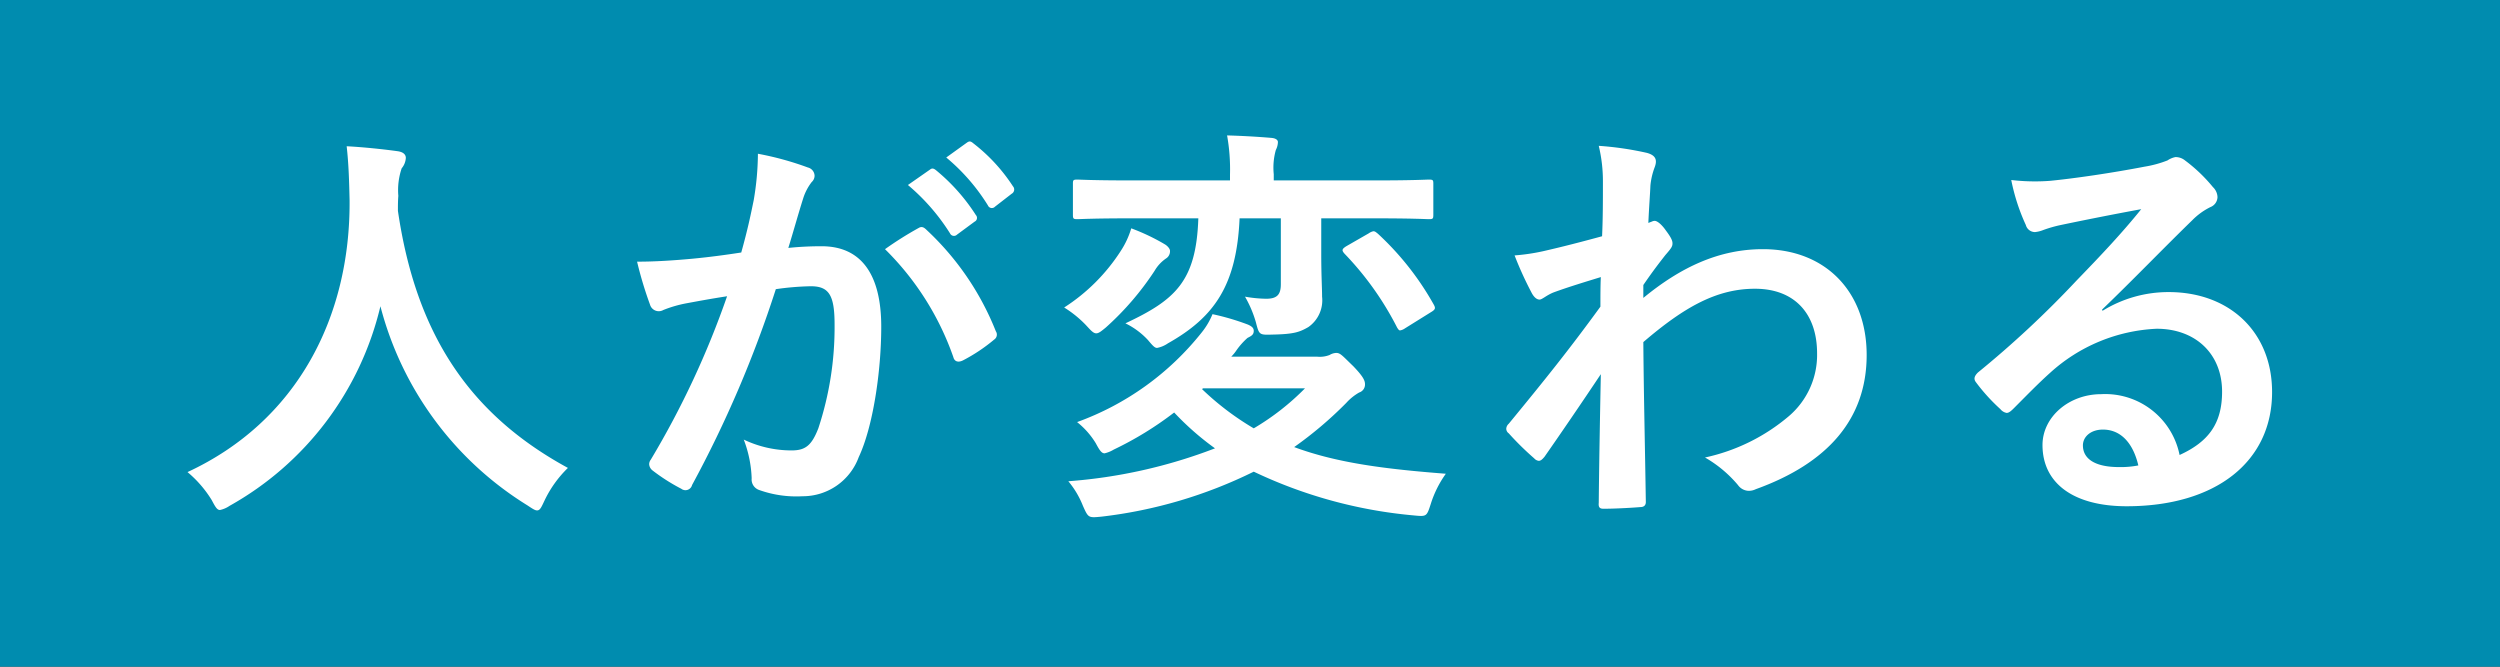
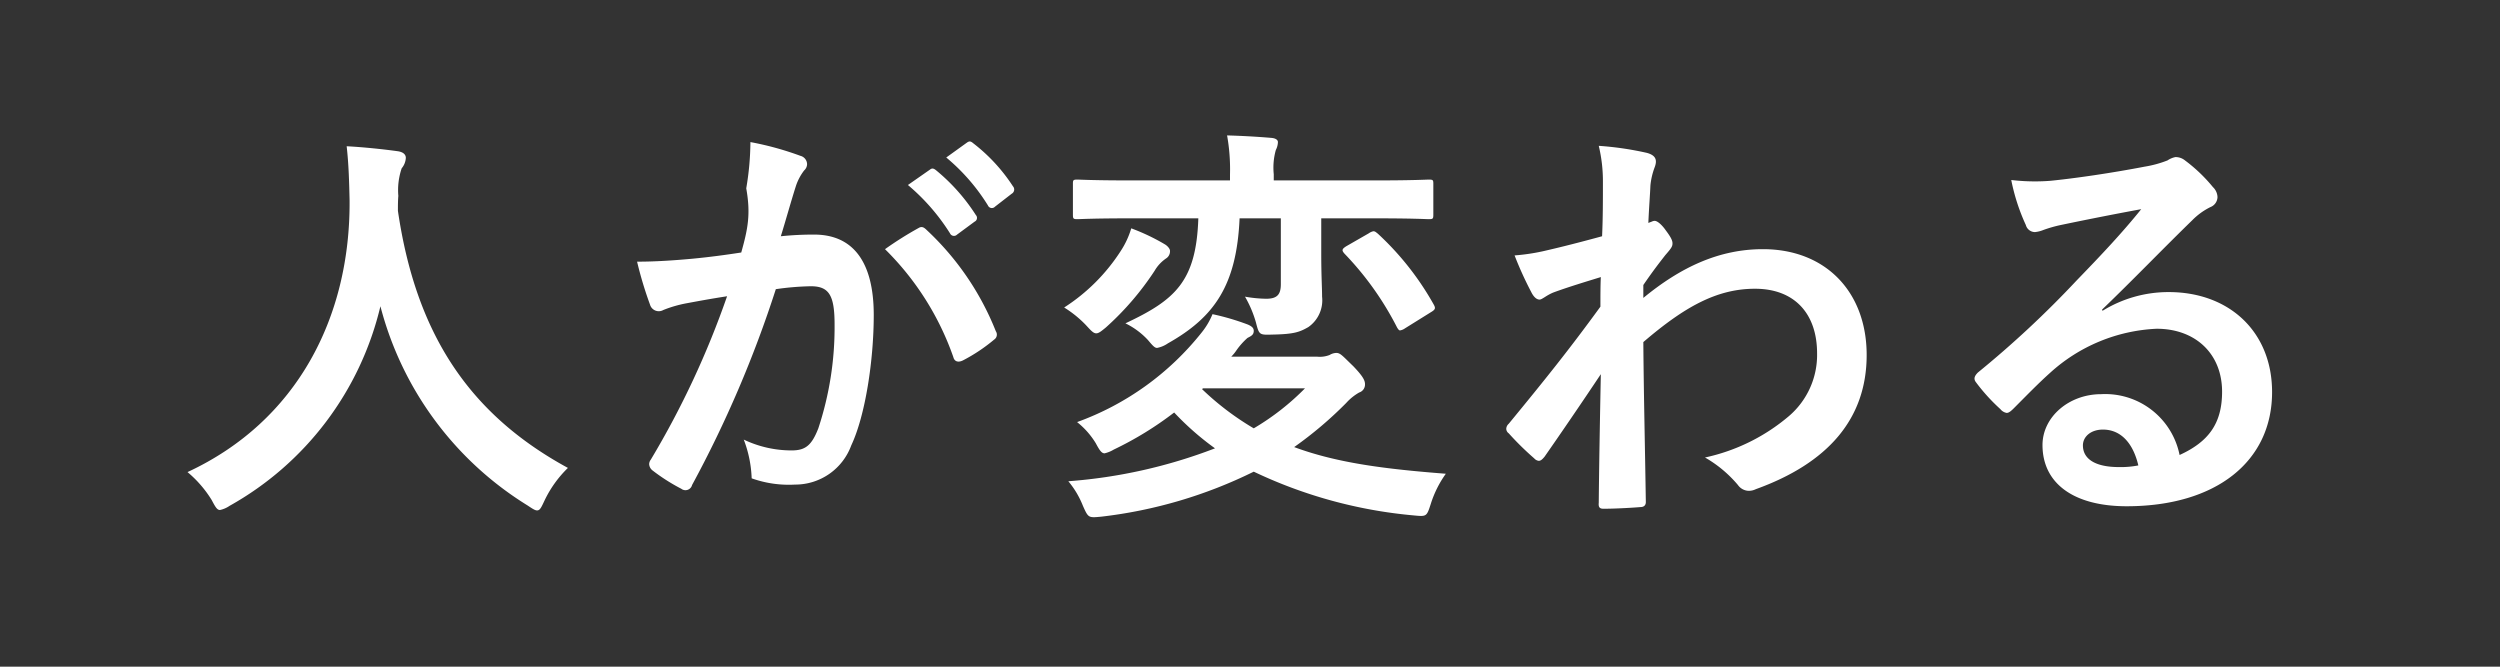
<svg xmlns="http://www.w3.org/2000/svg" width="240" height="64" viewBox="0 0 240 64">
  <rect x="0" y="0" width="240" height="64" fill="#333333" stroke="none" />
  <defs>
    <clipPath id="clip-path">
-       <rect id="長方形_40379" data-name="長方形 40379" width="240" height="64" transform="translate(0 64)" fill="#008caf" />
-     </clipPath>
+       </clipPath>
    <clipPath id="clip-path-2">
      <rect id="長方形_40381" data-name="長方形 40381" width="240" height="64" transform="translate(0 84)" fill="#fff" />
    </clipPath>
  </defs>
  <g id="グループ_63421" data-name="グループ 63421" transform="translate(11354 8977)">
    <g id="マスクグループ_63433" data-name="マスクグループ 63433" transform="translate(-11354 -9041)" clip-path="url(#clip-path)">
-       <rect id="長方形_40378" data-name="長方形 40378" width="282" height="64" transform="translate(0 64)" fill="#008caf" />
-     </g>
+       </g>
    <g id="マスクグループ_63434" data-name="マスクグループ 63434" transform="translate(-11354 -9061)" clip-path="url(#clip-path-2)">
      <g id="人" transform="translate(-102 -359)">
-         <rect id="長方形_40380" data-name="長方形 40380" width="240" height="64" transform="translate(102 443)" fill="none" />
-         <path id="パス_94154" data-name="パス 94154" d="M38.2-1.68c-9.56-5.2-14.6-12.96-16.32-24.68,0-.48,0-.96.04-1.44a6.533,6.533,0,0,1,.32-2.64,1.721,1.721,0,0,0,.4-1c0-.32-.24-.56-.76-.64-1.44-.2-3.36-.4-4.92-.48.2,1.76.24,3.44.28,5.2.08,11.2-5.04,21.2-15.56,26.08A11,11,0,0,1,4,1.4c.36.68.52.96.8.96a2.572,2.572,0,0,0,.92-.4A29.831,29.831,0,0,0,20.2-17.2,31.879,31.879,0,0,0,34.32,1.92c.48.32.72.48.92.48.28,0,.4-.28.72-.96A10.875,10.875,0,0,1,38.2-1.68ZM70.84-28.84a19.848,19.848,0,0,1,4.04,4.64.418.418,0,0,0,.68.12l1.68-1.24a.4.4,0,0,0,.12-.64,18.41,18.41,0,0,0-3.8-4.28c-.24-.2-.4-.24-.6-.08Zm3.68-2.64a18.923,18.923,0,0,1,4,4.6.41.41,0,0,0,.68.12L80.8-28a.462.462,0,0,0,.12-.72,16.7,16.7,0,0,0-3.8-4.12c-.24-.2-.36-.24-.6-.08ZM54.84-22.36c-1.56.24-3.04.44-4.72.6-1.76.16-3.52.28-5.28.28a36.545,36.545,0,0,0,1.24,4.12.876.876,0,0,0,1.28.52,11.754,11.754,0,0,1,2.2-.64c1.08-.2,2.36-.44,3.92-.68A84.344,84.344,0,0,1,46.16-2.48a.745.745,0,0,0-.16.44.823.823,0,0,0,.32.6A18.19,18.19,0,0,0,49.08.32a.656.656,0,0,0,1.04-.36,110.468,110.468,0,0,0,8.04-18.8,26.5,26.5,0,0,1,3.36-.28c1.76,0,2.28.88,2.28,3.68a30.892,30.892,0,0,1-1.56,9.96C61.6-3.84,61-3.36,59.68-3.36a10.645,10.645,0,0,1-4.6-1.04,11.43,11.43,0,0,1,.76,3.72A1.068,1.068,0,0,0,56.56.44a10.6,10.6,0,0,0,4.16.6,5.726,5.726,0,0,0,5.4-3.76c1.36-2.88,2.16-8.2,2.16-12.52,0-5.12-2-7.72-5.72-7.72a30.565,30.565,0,0,0-3.2.16c.52-1.68.92-3.16,1.44-4.8a5.061,5.061,0,0,1,.8-1.52.833.833,0,0,0,.28-.6.842.842,0,0,0-.64-.8,29.276,29.276,0,0,0-4.8-1.32,27.227,27.227,0,0,1-.4,4.44C55.76-26.04,55.48-24.64,54.84-22.36Zm13.8-.32A27.077,27.077,0,0,1,75.2-12.32c.12.48.52.52.92.32a16.324,16.324,0,0,0,3-2,.573.573,0,0,0,.16-.8,26.77,26.77,0,0,0-6.64-9.72c-.28-.28-.48-.36-.76-.2A33.92,33.92,0,0,0,68.64-22.68Zm33.24,10.32a4.039,4.039,0,0,0,.52-.64,6.834,6.834,0,0,1,1.04-1.16c.4-.2.6-.32.6-.68,0-.28-.2-.44-.56-.6a23.4,23.4,0,0,0-3.4-1,7.039,7.039,0,0,1-1.04,1.76,26.984,26.984,0,0,1-11.96,8.6,7.691,7.691,0,0,1,1.8,2.04c.36.68.56.96.84.96a3.041,3.041,0,0,0,.88-.36A32.444,32.444,0,0,0,96.4-7a26.833,26.833,0,0,0,3.92,3.44A49.379,49.379,0,0,1,86.24-.4a8.572,8.572,0,0,1,1.4,2.36c.52,1.16.52,1.16,1.76,1.04a44.6,44.6,0,0,0,14.64-4.32,44.991,44.991,0,0,0,15.36,4.2c1.24.12,1.24.12,1.64-1.12a10.221,10.221,0,0,1,1.44-2.88c-5.64-.44-10.36-1-14.56-2.56a37.035,37.035,0,0,0,5-4.24,5.042,5.042,0,0,1,1.24-1,.8.8,0,0,0,.56-.8c0-.36-.2-.76-1.12-1.72-1.04-1-1.24-1.28-1.64-1.28a1.328,1.328,0,0,0-.64.2,2.609,2.609,0,0,1-1.2.16Zm7.08,3.04a23.981,23.981,0,0,1-4.92,3.84,26.6,26.6,0,0,1-4.96-3.76l.08-.08Zm-2.32-16.32v6.32c0,.96-.32,1.4-1.4,1.4a12.439,12.439,0,0,1-2.04-.2,10.882,10.882,0,0,1,1.04,2.44c.32,1.24.32,1.24,1.6,1.2,2.08-.04,2.6-.24,3.44-.72a3.133,3.133,0,0,0,1.32-2.92c0-.88-.08-2-.08-4.16v-3.36h5.2c3.64,0,4.88.08,5.12.08.4,0,.44-.04.44-.44v-2.96c0-.36-.04-.4-.44-.4-.24,0-1.48.08-5.12.08h-9.76v-.6a6.242,6.242,0,0,1,.2-2.32,1.794,1.794,0,0,0,.2-.76c0-.2-.2-.36-.6-.4-1.4-.12-2.88-.2-4.28-.24a18.418,18.418,0,0,1,.28,3.76v.56H92.24c-3.64,0-4.88-.08-5.12-.08-.4,0-.44.04-.44.4V-26c0,.4.04.44.44.44.24,0,1.48-.08,5.12-.08h6.48c-.2,6.08-2.24,7.84-7,10.08a7.317,7.317,0,0,1,2.16,1.6c.44.52.64.76.88.76a2.719,2.719,0,0,0,1.04-.44c4.48-2.52,6.6-5.6,6.88-12Zm-20.8,8.56a10.644,10.644,0,0,1,2.08,1.68c.48.52.72.8,1,.8.24,0,.48-.2.92-.56a27.58,27.58,0,0,0,4.68-5.44,3.651,3.651,0,0,1,1.12-1.2.808.808,0,0,0,.36-.72c0-.2-.24-.48-.52-.64a19.944,19.944,0,0,0-3.2-1.52,8.186,8.186,0,0,1-1,2.16A18.044,18.044,0,0,1,85.84-17.08Zm27.08-5.88c-.44.28-.44.4-.16.72a29.4,29.4,0,0,1,5.04,7.08c.12.2.2.28.28.28a1.109,1.109,0,0,0,.48-.2L121-16.6c.48-.28.52-.4.32-.76a27.568,27.568,0,0,0-5.36-6.8c-.2-.16-.28-.24-.44-.24a1.24,1.24,0,0,0-.44.2Zm28.52,3.72c.96-1.4,1.56-2.16,2.12-2.88.6-.68.68-.84.68-1.12s-.16-.6-.64-1.24c-.36-.52-.8-.92-1.08-.92a.742.742,0,0,0-.28.08c-.12.04-.2.08-.32.12.08-1.72.16-2.64.2-3.6a6.8,6.8,0,0,1,.4-1.72c.28-.72.12-1.16-.72-1.4a30.411,30.411,0,0,0-4.64-.68,14.507,14.507,0,0,1,.4,3.48c0,1.72,0,3.48-.08,5.2-3.08.84-4.64,1.2-5.68,1.44a19.454,19.454,0,0,1-2.72.4,34.019,34.019,0,0,0,1.6,3.52c.24.48.52.72.8.72.24,0,.64-.4,1.32-.68,1.52-.56,3.4-1.12,4.56-1.48-.04.76-.04,1.84-.04,2.84-3,4.12-5.28,6.96-8.8,11.24a.691.691,0,0,0-.24.48.553.553,0,0,0,.24.44,27.762,27.762,0,0,0,2.44,2.4.7.7,0,0,0,.44.24c.2,0,.36-.16.56-.4,1.48-2.12,3.48-5.04,5.4-7.92-.08,4.08-.16,8.28-.2,12.36-.04.4.08.56.44.56,1.32,0,3.12-.12,3.56-.16.32,0,.52-.16.52-.48-.08-5.4-.2-10.24-.24-15.36,3.92-3.36,7.04-5.12,10.72-5.12,3.84,0,5.96,2.44,5.96,6.2a7.724,7.724,0,0,1-2.72,6.04,18.427,18.427,0,0,1-8.04,3.96,11.779,11.779,0,0,1,3.16,2.64,1.312,1.312,0,0,0,1.04.56,1.524,1.524,0,0,0,.68-.16c6.88-2.48,10.64-6.72,10.64-12.88,0-6.04-3.92-10.16-9.96-10.16-4.2,0-7.88,1.72-11.48,4.68Zm44.04,2.36c3.04-2.92,5.72-5.72,8.64-8.56a6.455,6.455,0,0,1,1.76-1.28,1.058,1.058,0,0,0,.68-.96,1.389,1.389,0,0,0-.44-.96,15.136,15.136,0,0,0-2.68-2.56,1.426,1.426,0,0,0-.92-.32,2.067,2.067,0,0,0-.76.32,10.613,10.613,0,0,1-2.2.6c-3.12.6-6.64,1.12-9.08,1.36a19.278,19.278,0,0,1-3.72-.08,19.152,19.152,0,0,0,1.4,4.32.91.91,0,0,0,.88.68,2.934,2.934,0,0,0,.8-.2,12.312,12.312,0,0,1,1.68-.48c2.48-.52,5.32-1.08,7.72-1.52-1.84,2.28-3.72,4.28-6.2,6.84a96.284,96.284,0,0,1-9.48,8.84c-.32.32-.44.6-.2.92a18.009,18.009,0,0,0,2.36,2.6.983.983,0,0,0,.6.36c.2,0,.4-.16.68-.44,1.2-1.2,2.32-2.36,3.48-3.4a16.284,16.284,0,0,1,10.24-4.24c3.72,0,6.28,2.4,6.28,6.04,0,3.04-1.28,4.8-4.08,6.08a7.28,7.28,0,0,0-7.52-5.84c-3.12,0-5.64,2.2-5.64,4.88,0,3.72,3.04,5.88,8.08,5.88C196.4,2,201.8-2.28,201.8-8.96c0-5.76-4.08-9.6-9.92-9.6a12.037,12.037,0,0,0-6.36,1.8Zm3.48,14.96a8.758,8.758,0,0,1-1.84.16c-2.4,0-3.48-.84-3.48-2.08,0-.84.76-1.52,1.92-1.52C187.24-5.36,188.44-4.12,188.96-1.92Z" transform="translate(118.32 489.6)" fill="#fff" />
+         <path id="パス_94154" data-name="パス 94154" d="M38.2-1.68c-9.56-5.2-14.6-12.96-16.32-24.68,0-.48,0-.96.04-1.44a6.533,6.533,0,0,1,.32-2.64,1.721,1.721,0,0,0,.4-1c0-.32-.24-.56-.76-.64-1.44-.2-3.36-.4-4.92-.48.2,1.76.24,3.44.28,5.2.08,11.2-5.04,21.2-15.56,26.08A11,11,0,0,1,4,1.4c.36.68.52.96.8.96a2.572,2.572,0,0,0,.92-.4A29.831,29.831,0,0,0,20.2-17.2,31.879,31.879,0,0,0,34.32,1.92c.48.32.72.48.92.48.28,0,.4-.28.72-.96A10.875,10.875,0,0,1,38.2-1.68ZM70.84-28.84a19.848,19.848,0,0,1,4.04,4.64.418.418,0,0,0,.68.12l1.68-1.24a.4.4,0,0,0,.12-.64,18.41,18.41,0,0,0-3.8-4.28c-.24-.2-.4-.24-.6-.08Zm3.68-2.64a18.923,18.923,0,0,1,4,4.6.41.41,0,0,0,.68.12L80.8-28a.462.462,0,0,0,.12-.72,16.7,16.7,0,0,0-3.8-4.12c-.24-.2-.36-.24-.6-.08ZM54.84-22.36c-1.56.24-3.04.44-4.72.6-1.76.16-3.52.28-5.28.28a36.545,36.545,0,0,0,1.24,4.12.876.876,0,0,0,1.28.52,11.754,11.754,0,0,1,2.2-.64c1.08-.2,2.36-.44,3.92-.68A84.344,84.344,0,0,1,46.16-2.48a.745.745,0,0,0-.16.44.823.823,0,0,0,.32.6A18.19,18.19,0,0,0,49.08.32a.656.656,0,0,0,1.04-.36,110.468,110.468,0,0,0,8.04-18.8,26.5,26.5,0,0,1,3.36-.28c1.76,0,2.28.88,2.28,3.68a30.892,30.892,0,0,1-1.56,9.96C61.6-3.84,61-3.36,59.68-3.36a10.645,10.645,0,0,1-4.6-1.04,11.43,11.43,0,0,1,.76,3.72a10.6,10.6,0,0,0,4.16.6,5.726,5.726,0,0,0,5.4-3.76c1.36-2.88,2.16-8.2,2.16-12.52,0-5.12-2-7.72-5.72-7.72a30.565,30.565,0,0,0-3.2.16c.52-1.68.92-3.16,1.44-4.8a5.061,5.061,0,0,1,.8-1.52.833.833,0,0,0,.28-.6.842.842,0,0,0-.64-.8,29.276,29.276,0,0,0-4.8-1.32,27.227,27.227,0,0,1-.4,4.44C55.76-26.04,55.48-24.64,54.84-22.36Zm13.8-.32A27.077,27.077,0,0,1,75.2-12.32c.12.48.52.52.92.32a16.324,16.324,0,0,0,3-2,.573.573,0,0,0,.16-.8,26.77,26.77,0,0,0-6.64-9.72c-.28-.28-.48-.36-.76-.2A33.92,33.92,0,0,0,68.64-22.68Zm33.24,10.32a4.039,4.039,0,0,0,.52-.64,6.834,6.834,0,0,1,1.04-1.16c.4-.2.6-.32.6-.68,0-.28-.2-.44-.56-.6a23.4,23.4,0,0,0-3.4-1,7.039,7.039,0,0,1-1.04,1.76,26.984,26.984,0,0,1-11.96,8.6,7.691,7.691,0,0,1,1.8,2.04c.36.68.56.96.84.96a3.041,3.041,0,0,0,.88-.36A32.444,32.444,0,0,0,96.4-7a26.833,26.833,0,0,0,3.92,3.44A49.379,49.379,0,0,1,86.24-.4a8.572,8.572,0,0,1,1.4,2.36c.52,1.16.52,1.16,1.76,1.04a44.6,44.6,0,0,0,14.64-4.32,44.991,44.991,0,0,0,15.36,4.2c1.24.12,1.24.12,1.64-1.12a10.221,10.221,0,0,1,1.44-2.88c-5.64-.44-10.36-1-14.56-2.56a37.035,37.035,0,0,0,5-4.24,5.042,5.042,0,0,1,1.24-1,.8.8,0,0,0,.56-.8c0-.36-.2-.76-1.12-1.72-1.04-1-1.24-1.28-1.64-1.28a1.328,1.328,0,0,0-.64.2,2.609,2.609,0,0,1-1.2.16Zm7.08,3.04a23.981,23.981,0,0,1-4.92,3.84,26.6,26.6,0,0,1-4.96-3.76l.08-.08Zm-2.32-16.32v6.32c0,.96-.32,1.4-1.4,1.4a12.439,12.439,0,0,1-2.04-.2,10.882,10.882,0,0,1,1.04,2.44c.32,1.24.32,1.24,1.6,1.2,2.08-.04,2.6-.24,3.44-.72a3.133,3.133,0,0,0,1.32-2.92c0-.88-.08-2-.08-4.16v-3.36h5.2c3.64,0,4.88.08,5.12.08.4,0,.44-.04.44-.44v-2.96c0-.36-.04-.4-.44-.4-.24,0-1.48.08-5.12.08h-9.76v-.6a6.242,6.242,0,0,1,.2-2.32,1.794,1.794,0,0,0,.2-.76c0-.2-.2-.36-.6-.4-1.4-.12-2.88-.2-4.28-.24a18.418,18.418,0,0,1,.28,3.76v.56H92.24c-3.64,0-4.88-.08-5.12-.08-.4,0-.44.04-.44.4V-26c0,.4.04.44.44.44.24,0,1.48-.08,5.12-.08h6.48c-.2,6.08-2.24,7.84-7,10.08a7.317,7.317,0,0,1,2.16,1.6c.44.52.64.76.88.76a2.719,2.719,0,0,0,1.04-.44c4.48-2.52,6.6-5.6,6.88-12Zm-20.8,8.56a10.644,10.644,0,0,1,2.08,1.68c.48.52.72.8,1,.8.24,0,.48-.2.92-.56a27.58,27.58,0,0,0,4.68-5.44,3.651,3.651,0,0,1,1.12-1.2.808.808,0,0,0,.36-.72c0-.2-.24-.48-.52-.64a19.944,19.944,0,0,0-3.2-1.52,8.186,8.186,0,0,1-1,2.16A18.044,18.044,0,0,1,85.84-17.08Zm27.08-5.88c-.44.28-.44.4-.16.72a29.4,29.4,0,0,1,5.04,7.08c.12.2.2.28.28.28a1.109,1.109,0,0,0,.48-.2L121-16.6c.48-.28.52-.4.32-.76a27.568,27.568,0,0,0-5.36-6.8c-.2-.16-.28-.24-.44-.24a1.24,1.24,0,0,0-.44.2Zm28.52,3.72c.96-1.4,1.56-2.16,2.12-2.88.6-.68.68-.84.68-1.12s-.16-.6-.64-1.24c-.36-.52-.8-.92-1.08-.92a.742.742,0,0,0-.28.08c-.12.04-.2.08-.32.12.08-1.72.16-2.64.2-3.6a6.8,6.8,0,0,1,.4-1.72c.28-.72.12-1.16-.72-1.4a30.411,30.411,0,0,0-4.64-.68,14.507,14.507,0,0,1,.4,3.48c0,1.72,0,3.48-.08,5.2-3.08.84-4.64,1.2-5.68,1.44a19.454,19.454,0,0,1-2.72.4,34.019,34.019,0,0,0,1.6,3.52c.24.48.52.72.8.72.24,0,.64-.4,1.32-.68,1.52-.56,3.4-1.12,4.56-1.48-.04.76-.04,1.84-.04,2.84-3,4.12-5.28,6.96-8.8,11.24a.691.691,0,0,0-.24.48.553.553,0,0,0,.24.44,27.762,27.762,0,0,0,2.44,2.4.7.7,0,0,0,.44.24c.2,0,.36-.16.56-.4,1.48-2.12,3.48-5.04,5.4-7.92-.08,4.08-.16,8.28-.2,12.36-.04.4.08.56.44.56,1.32,0,3.12-.12,3.56-.16.32,0,.52-.16.52-.48-.08-5.4-.2-10.24-.24-15.36,3.92-3.36,7.04-5.12,10.72-5.12,3.84,0,5.96,2.44,5.96,6.2a7.724,7.724,0,0,1-2.72,6.04,18.427,18.427,0,0,1-8.04,3.96,11.779,11.779,0,0,1,3.16,2.64,1.312,1.312,0,0,0,1.04.56,1.524,1.524,0,0,0,.68-.16c6.88-2.48,10.64-6.72,10.64-12.88,0-6.04-3.92-10.16-9.96-10.16-4.2,0-7.88,1.72-11.48,4.68Zm44.04,2.36c3.04-2.92,5.72-5.72,8.64-8.56a6.455,6.455,0,0,1,1.76-1.28,1.058,1.058,0,0,0,.68-.96,1.389,1.389,0,0,0-.44-.96,15.136,15.136,0,0,0-2.68-2.56,1.426,1.426,0,0,0-.92-.32,2.067,2.067,0,0,0-.76.32,10.613,10.613,0,0,1-2.2.6c-3.12.6-6.64,1.12-9.08,1.36a19.278,19.278,0,0,1-3.72-.08,19.152,19.152,0,0,0,1.4,4.32.91.91,0,0,0,.88.68,2.934,2.934,0,0,0,.8-.2,12.312,12.312,0,0,1,1.68-.48c2.48-.52,5.32-1.08,7.72-1.52-1.84,2.28-3.72,4.28-6.2,6.84a96.284,96.284,0,0,1-9.48,8.84c-.32.32-.44.6-.2.92a18.009,18.009,0,0,0,2.36,2.6.983.983,0,0,0,.6.36c.2,0,.4-.16.68-.44,1.2-1.2,2.32-2.36,3.48-3.4a16.284,16.284,0,0,1,10.24-4.24c3.72,0,6.28,2.4,6.28,6.04,0,3.04-1.28,4.8-4.08,6.08a7.28,7.28,0,0,0-7.52-5.84c-3.12,0-5.64,2.2-5.64,4.88,0,3.72,3.04,5.88,8.08,5.88C196.4,2,201.8-2.28,201.8-8.96c0-5.76-4.08-9.6-9.92-9.6a12.037,12.037,0,0,0-6.36,1.8Zm3.48,14.96a8.758,8.758,0,0,1-1.84.16c-2.4,0-3.48-.84-3.48-2.08,0-.84.76-1.52,1.92-1.52C187.24-5.36,188.44-4.12,188.96-1.92Z" transform="translate(118.32 489.6)" fill="#fff" />
      </g>
    </g>
  </g>
</svg>